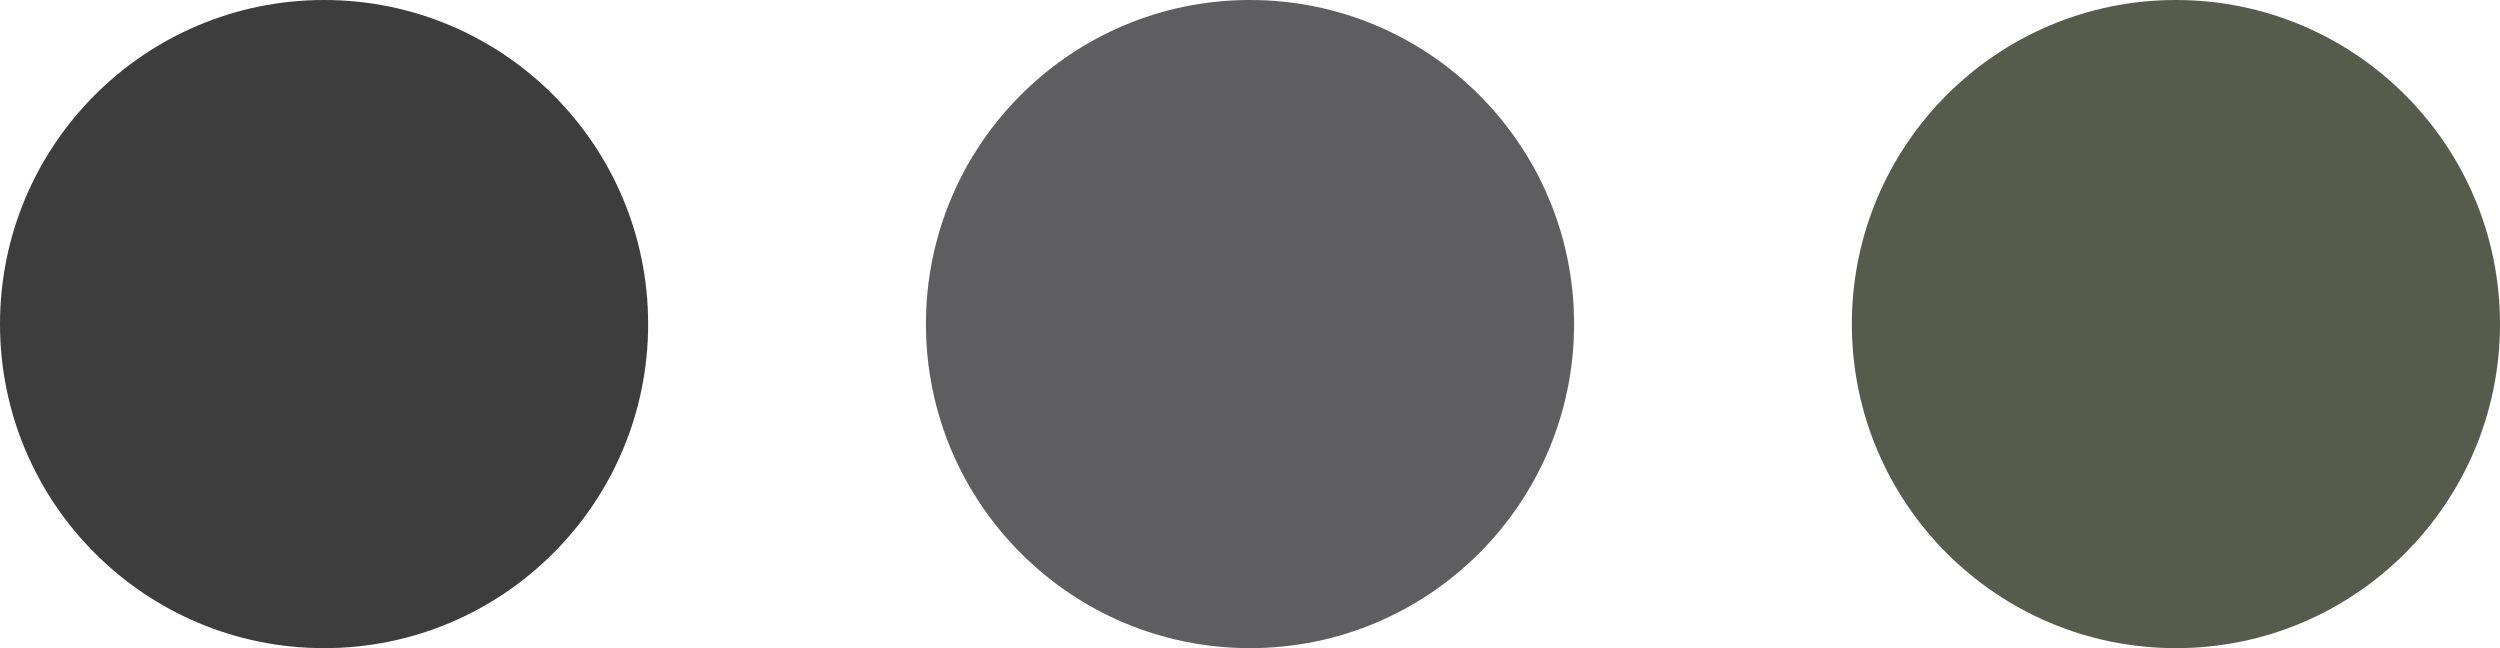
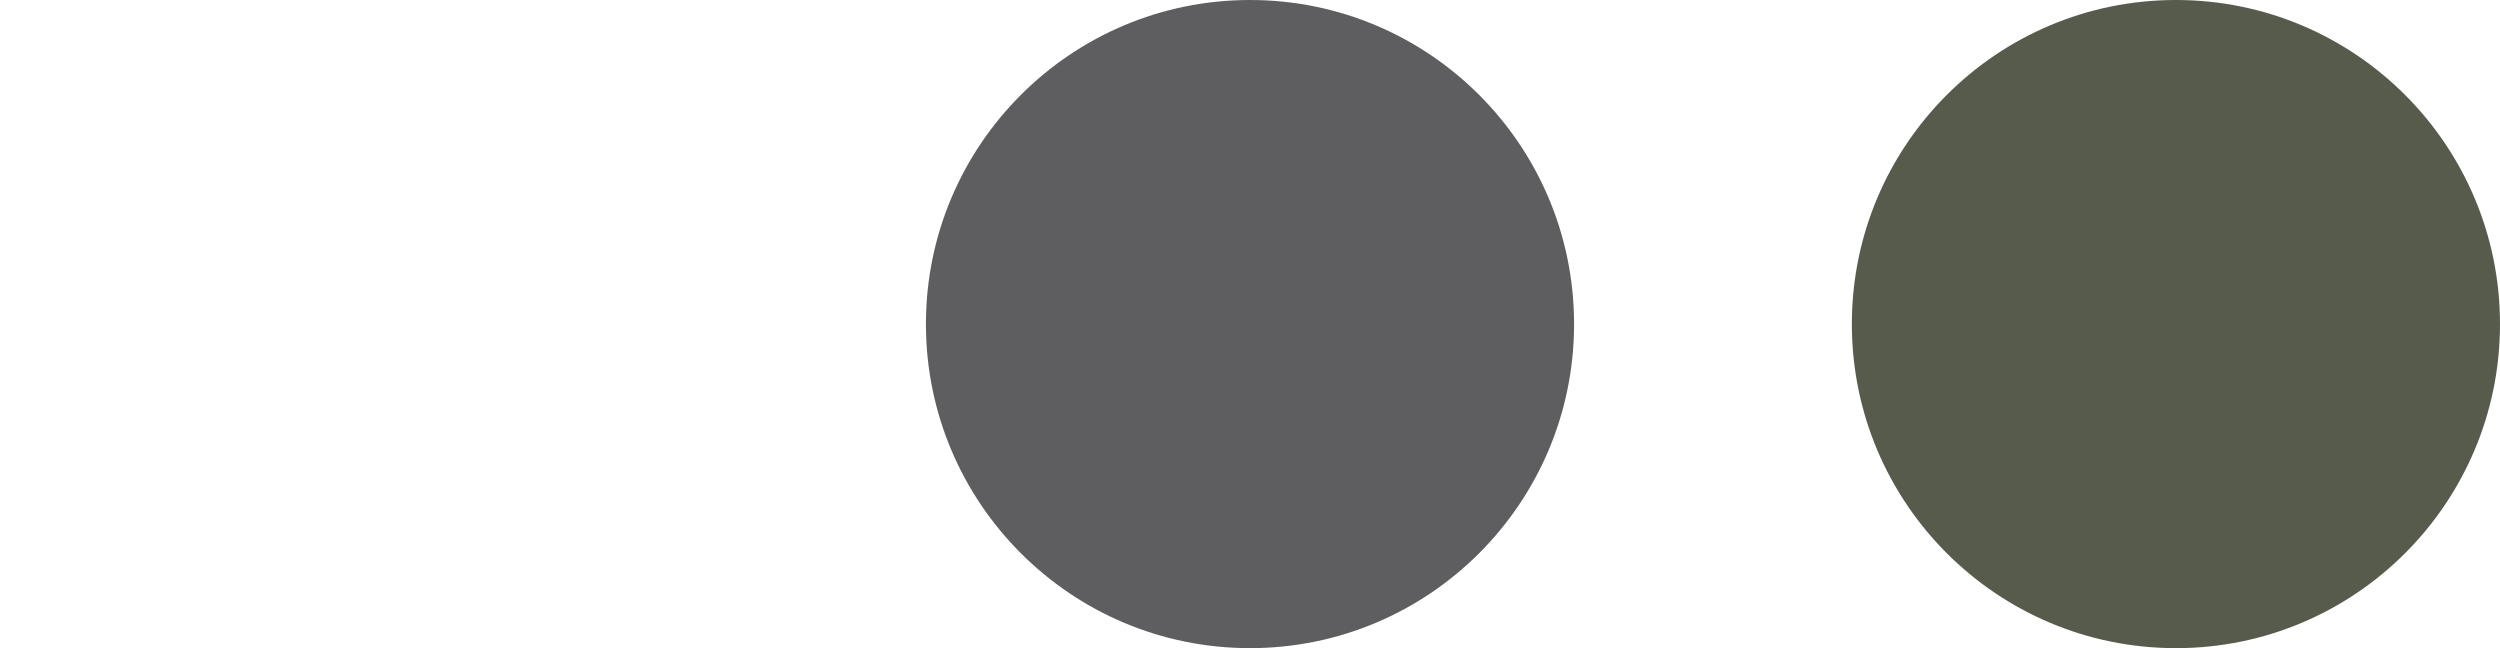
<svg xmlns="http://www.w3.org/2000/svg" width="27" height="7" viewBox="0 0 27 7" fill="none">
-   <circle cx="3.5" cy="3.5" r="3.5" fill="#3D3D3D" />
  <circle cx="13.5" cy="3.5" r="3.5" fill="#5E5E60" />
  <circle cx="23.5" cy="3.5" r="3.5" fill="#575B4C" />
</svg>